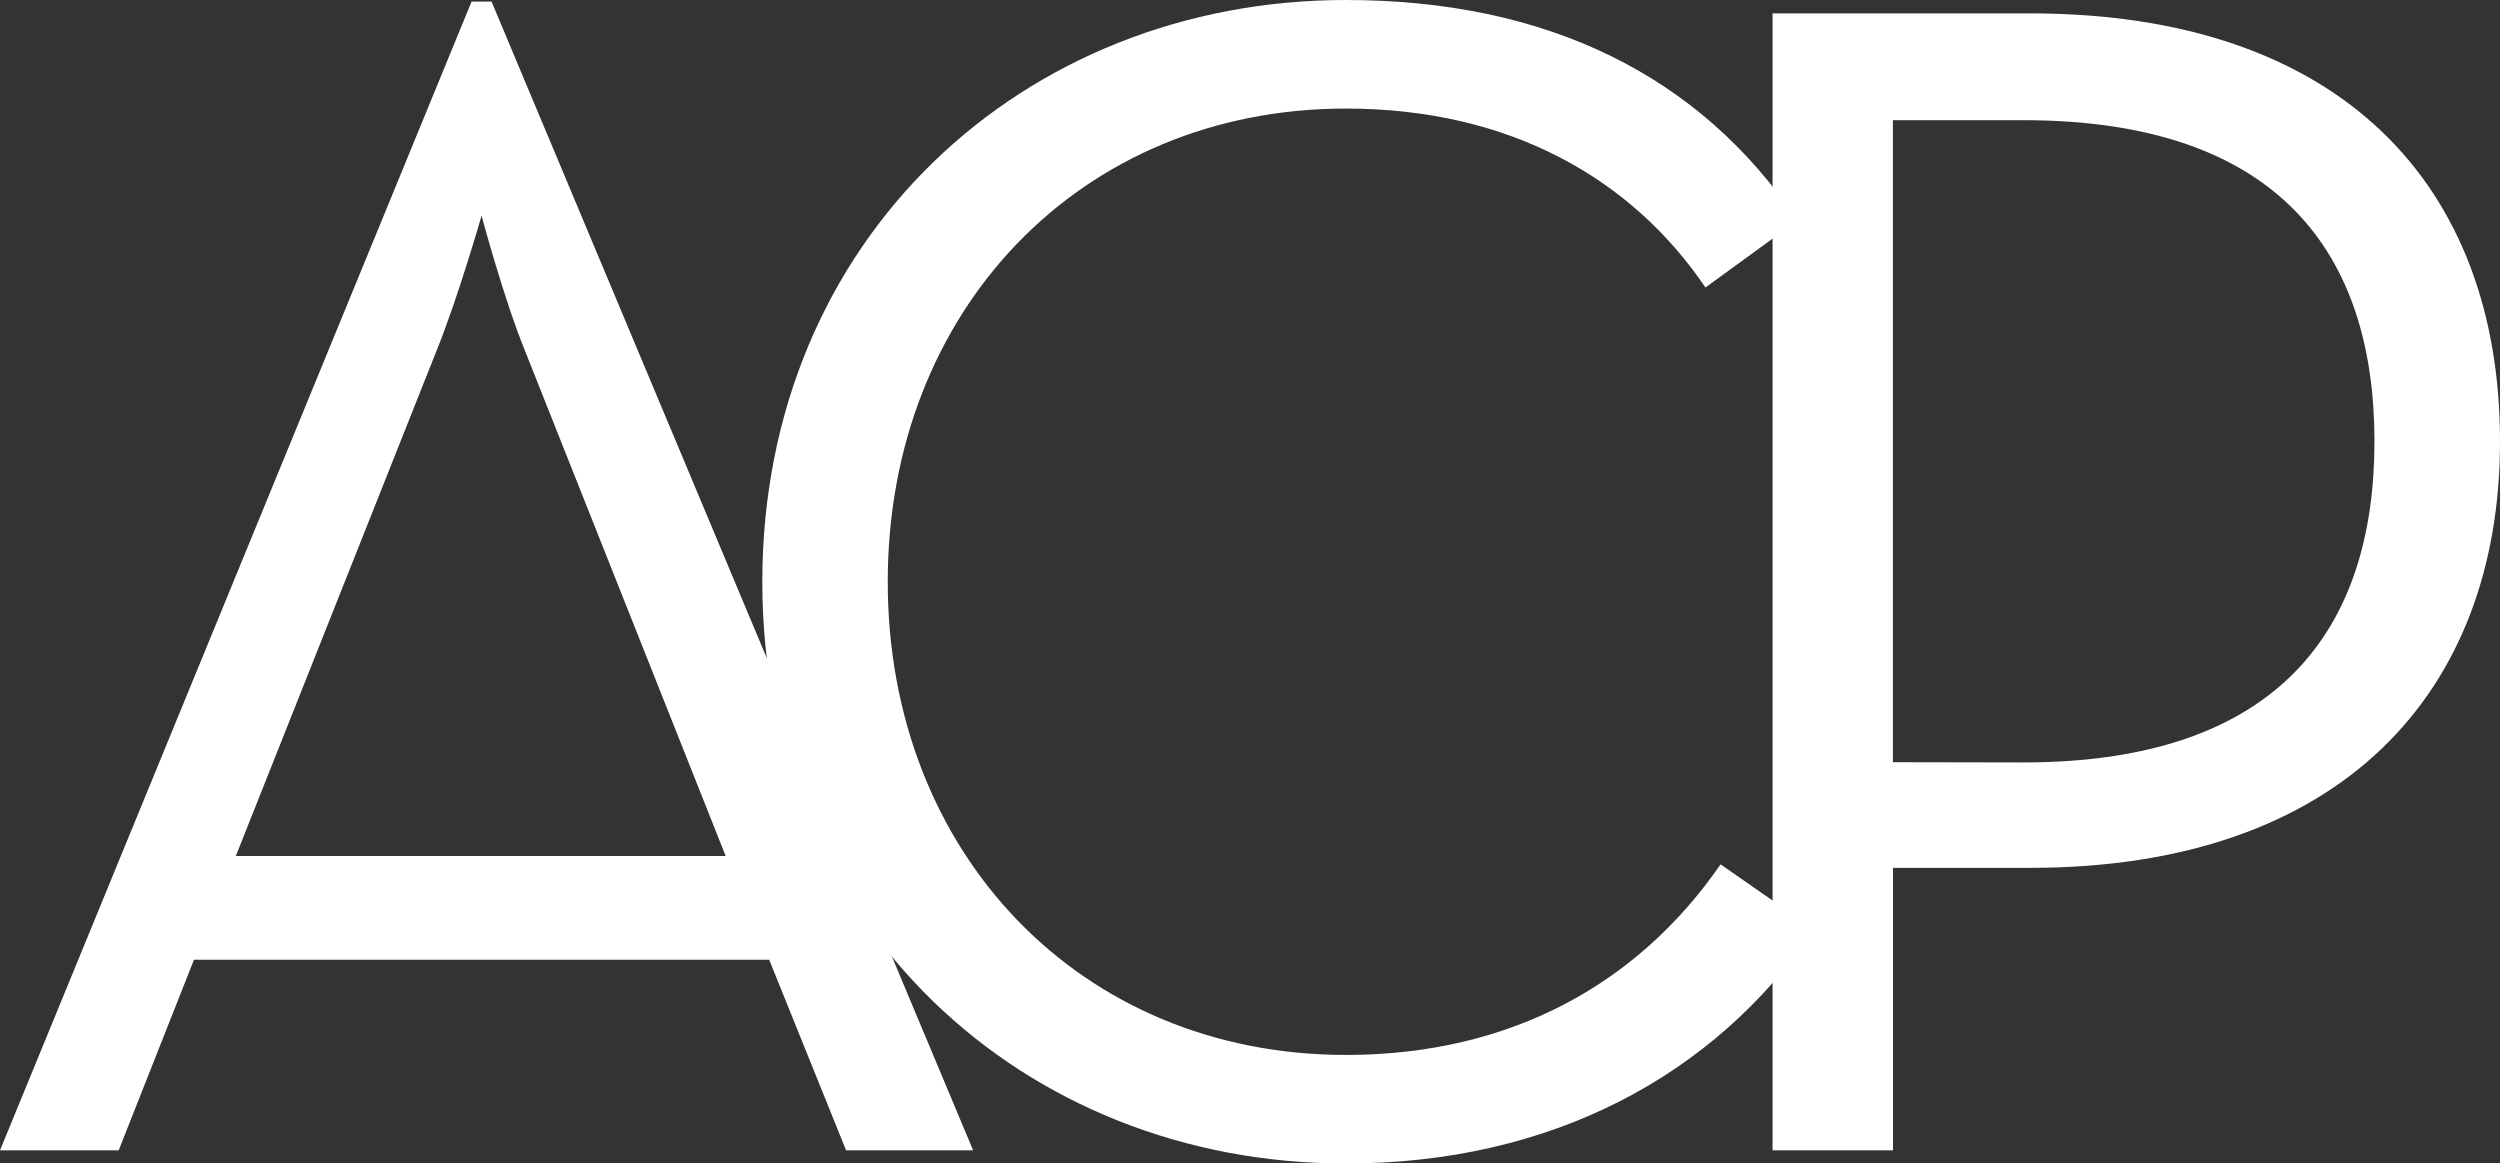
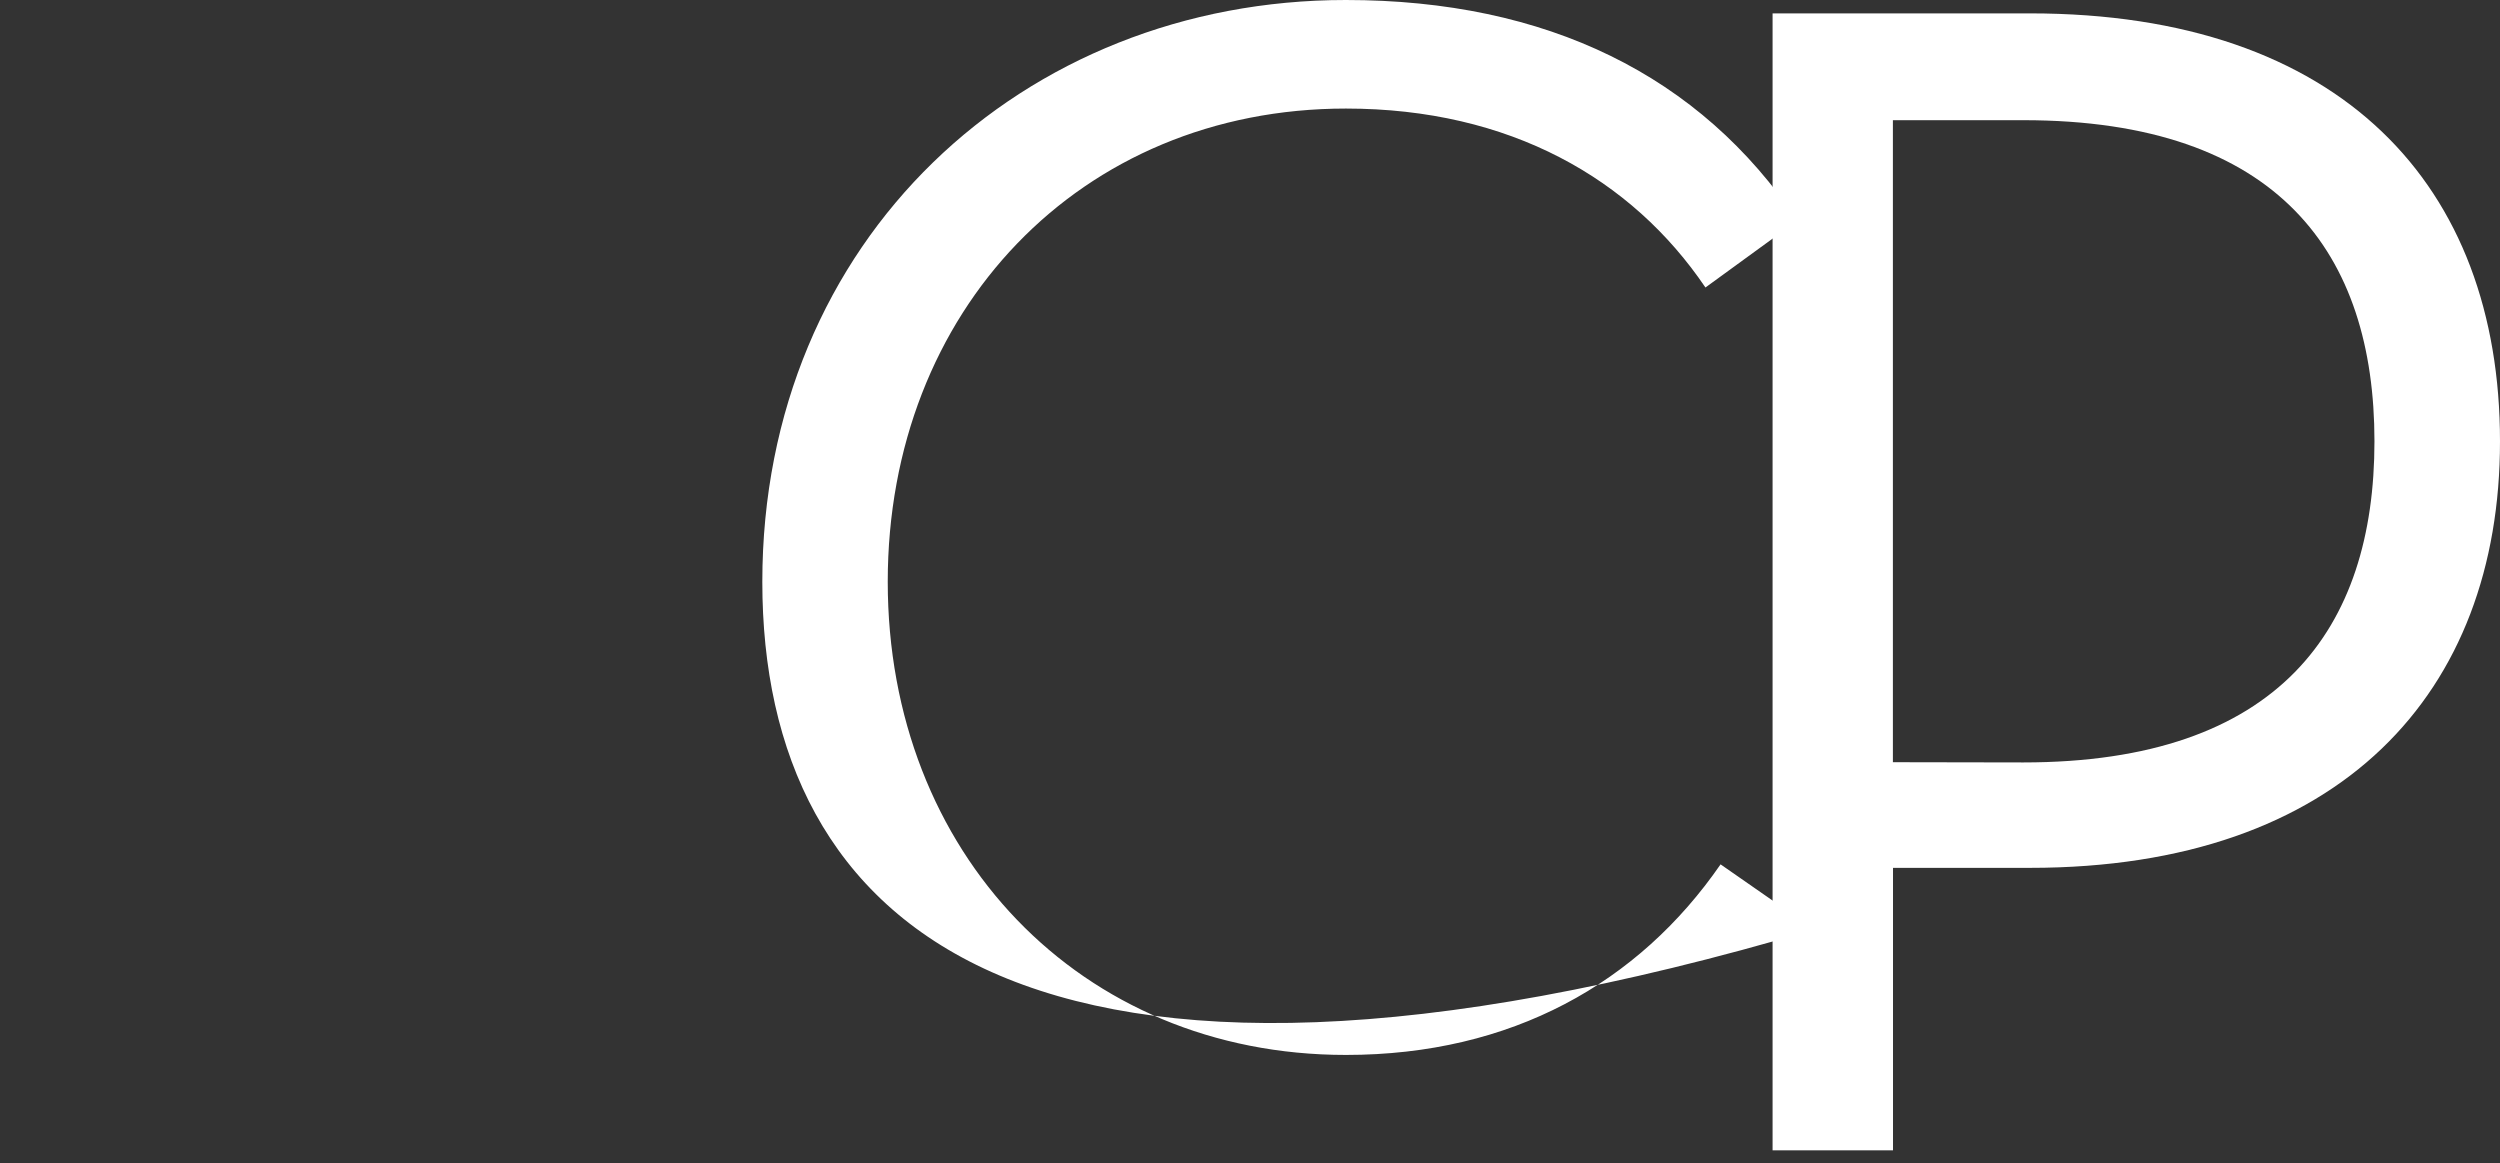
<svg xmlns="http://www.w3.org/2000/svg" version="1.1" id="Layer_1" x="0px" y="0px" viewBox="0 0 2148.7 1000" style="enable-background:new 0 0 2148.7 1000;" xml:space="preserve">
  <rect x="0" y="0" width="2148.7" height="1000" fill="#333333" stroke="none" />
  <style type="text/css">
	.st0{fill:#FFFFFF;}
</style>
-   <path class="st0" d="M623.7,735.7l-172.4-434c-18.7-46-37.4-116.4-37.4-116.4s-20.1,70.4-38.8,116.4l-172.4,434H623.7z M405.3,1.4  h17.2l413.9,987.3H727.2l-66.1-163.8H166.7L102,988.7H0L405.3,1.4z" />
-   <path class="st0" d="M655.2,500.1C655.2,205.5,879.4,0,1156.7,0c172.5,0,304.7,64.7,388.1,189.6l-79,57.5  c-63.2-93.4-168.1-153.8-309-153.8c-228.5,0-393.8,173.9-393.8,406.7s165.2,406.7,393.8,406.7c142.3,0,251.6-61.8,322-163.8l80.5,56  c-86.2,126.4-227,201.1-402.4,201.1C879.4,1000.2,655.2,794.7,655.2,500.1" />
+   <path class="st0" d="M655.2,500.1C655.2,205.5,879.4,0,1156.7,0c172.5,0,304.7,64.7,388.1,189.6l-79,57.5  c-63.2-93.4-168.1-153.8-309-153.8c-228.5,0-393.8,173.9-393.8,406.7s165.2,406.7,393.8,406.7c142.3,0,251.6-61.8,322-163.8l80.5,56  C879.4,1000.2,655.2,794.7,655.2,500.1" />
  <path class="st0" d="M1739,655.3c219.8,0,301.8-114.9,301.8-276c0-160.9-81.9-276-301.8-276h-112.1v551.8L1739,655.3L1739,655.3z   M1523.5,11.5h221.3c267.4,0,403.9,148,403.9,367.9c0,215.5-136.5,366.5-403.9,366.5H1627v242.8h-103.5V11.5z" />
</svg>